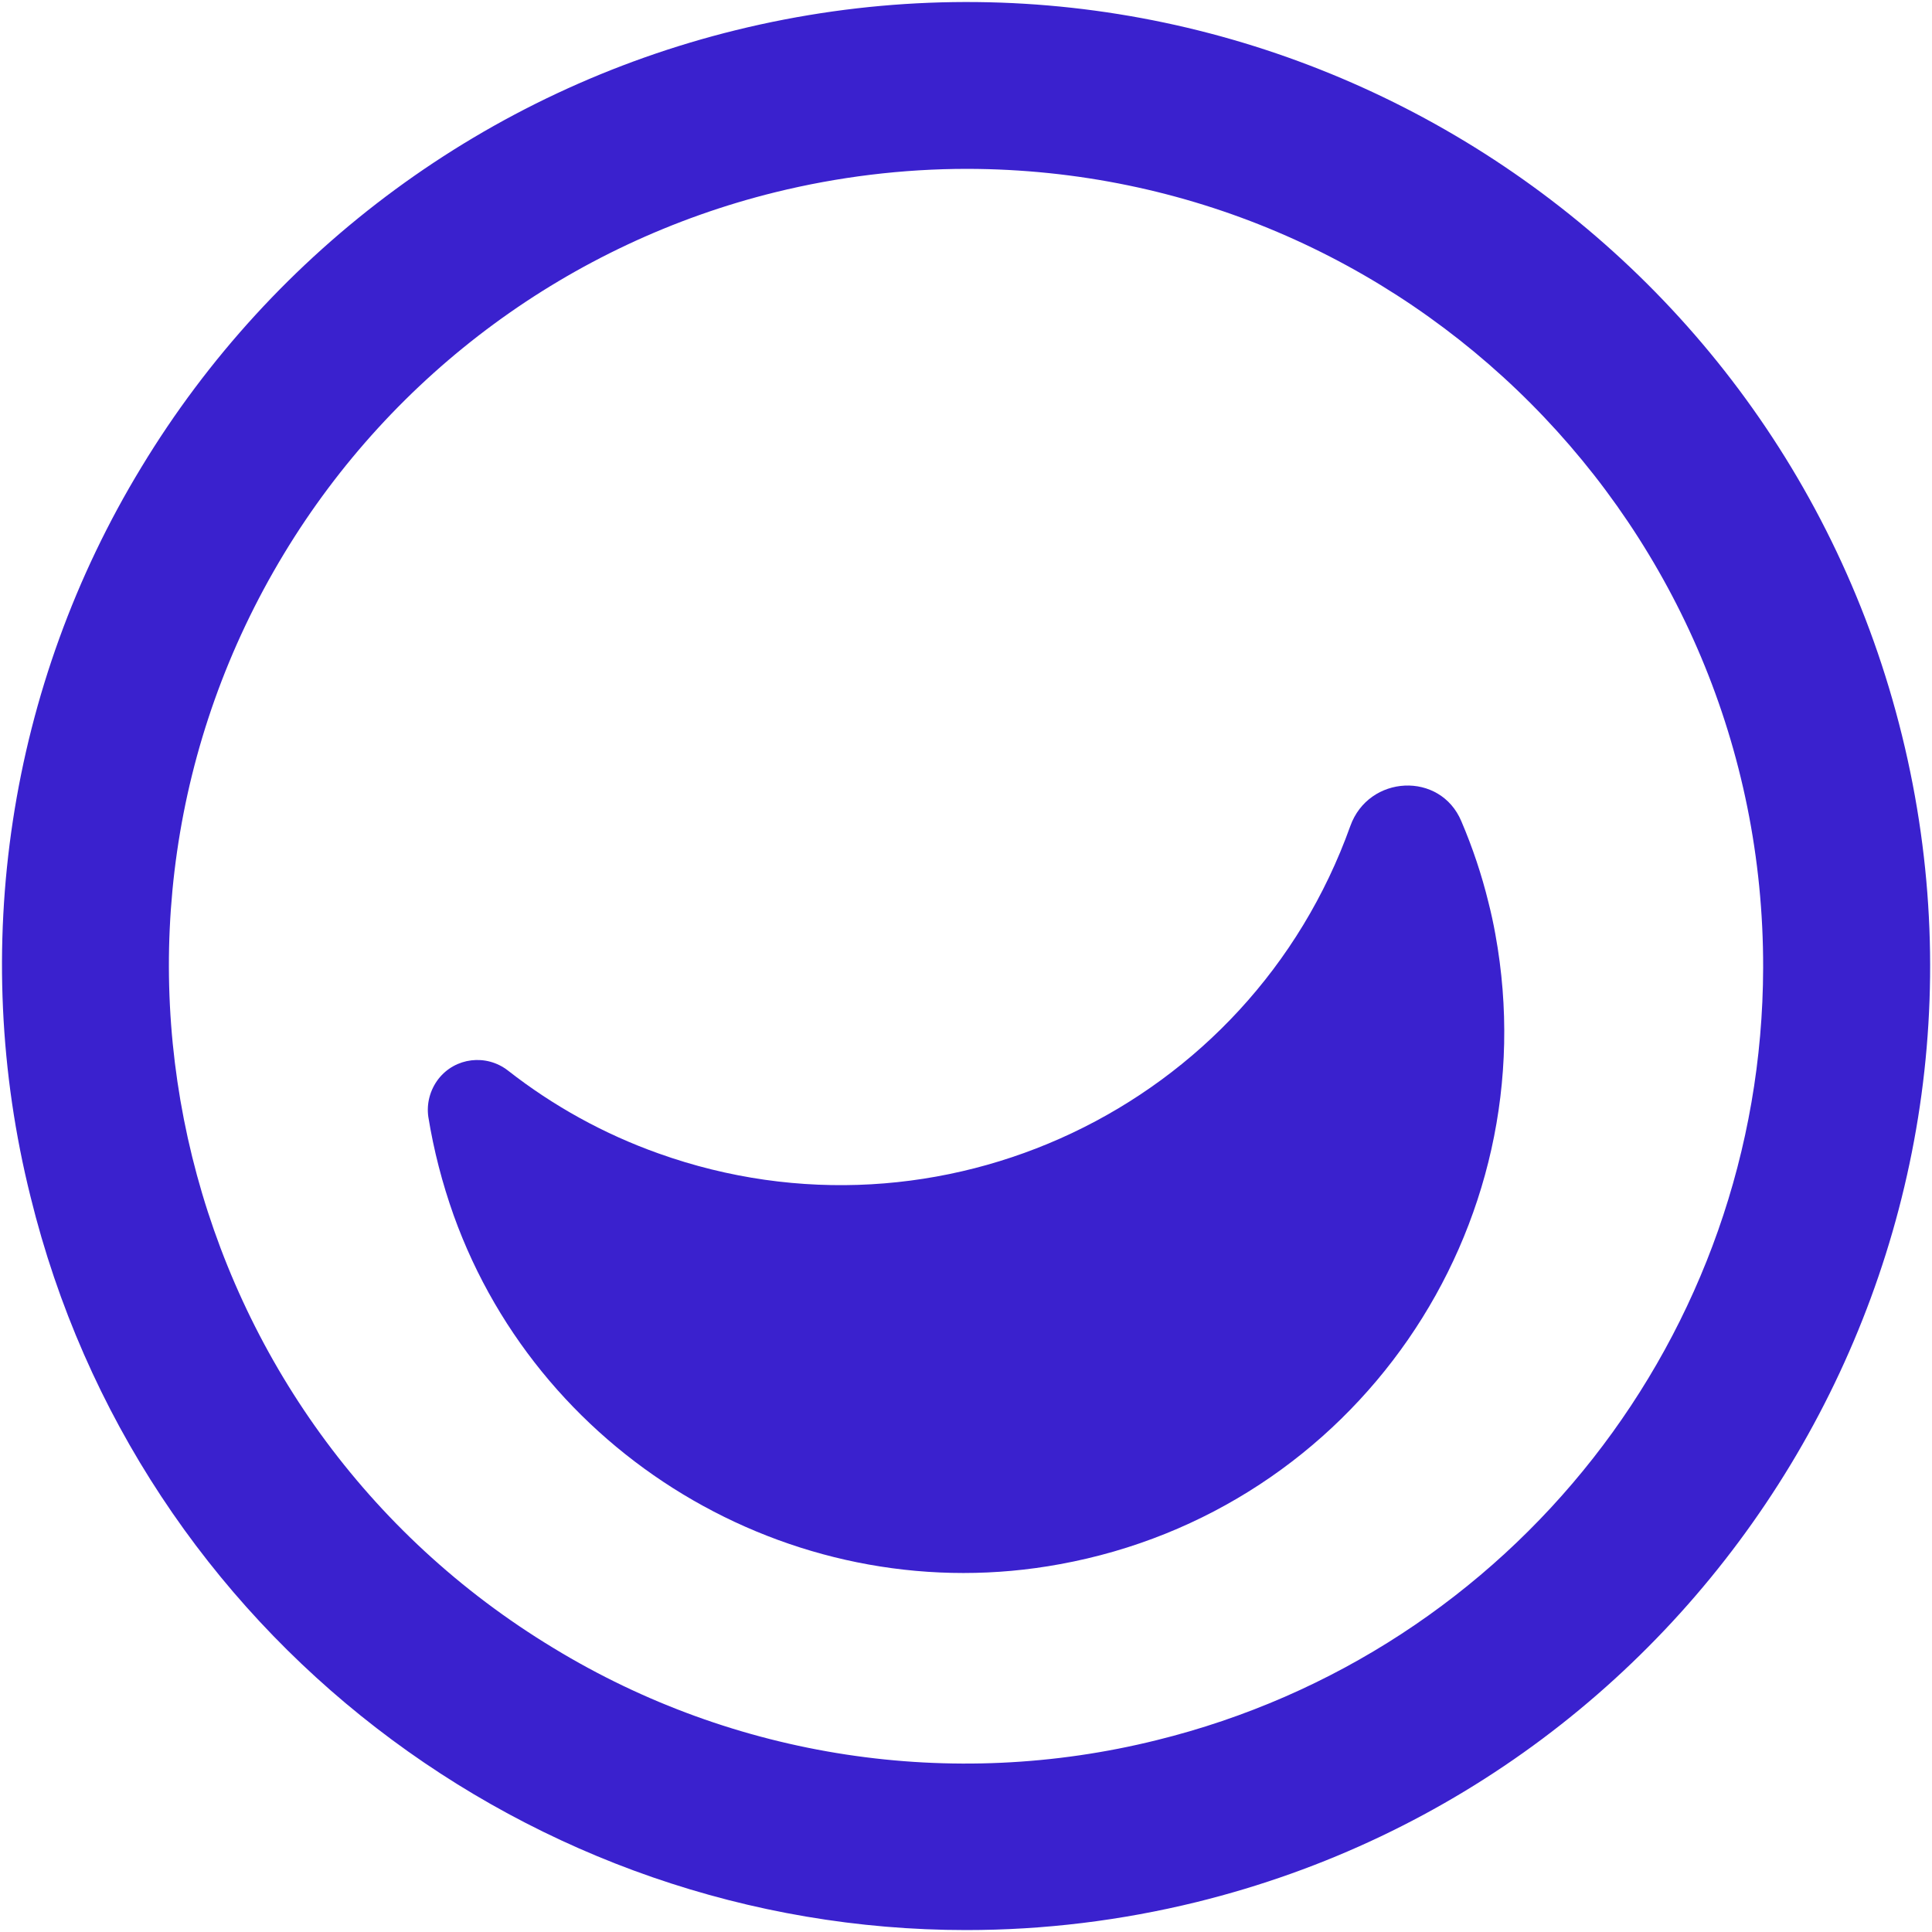
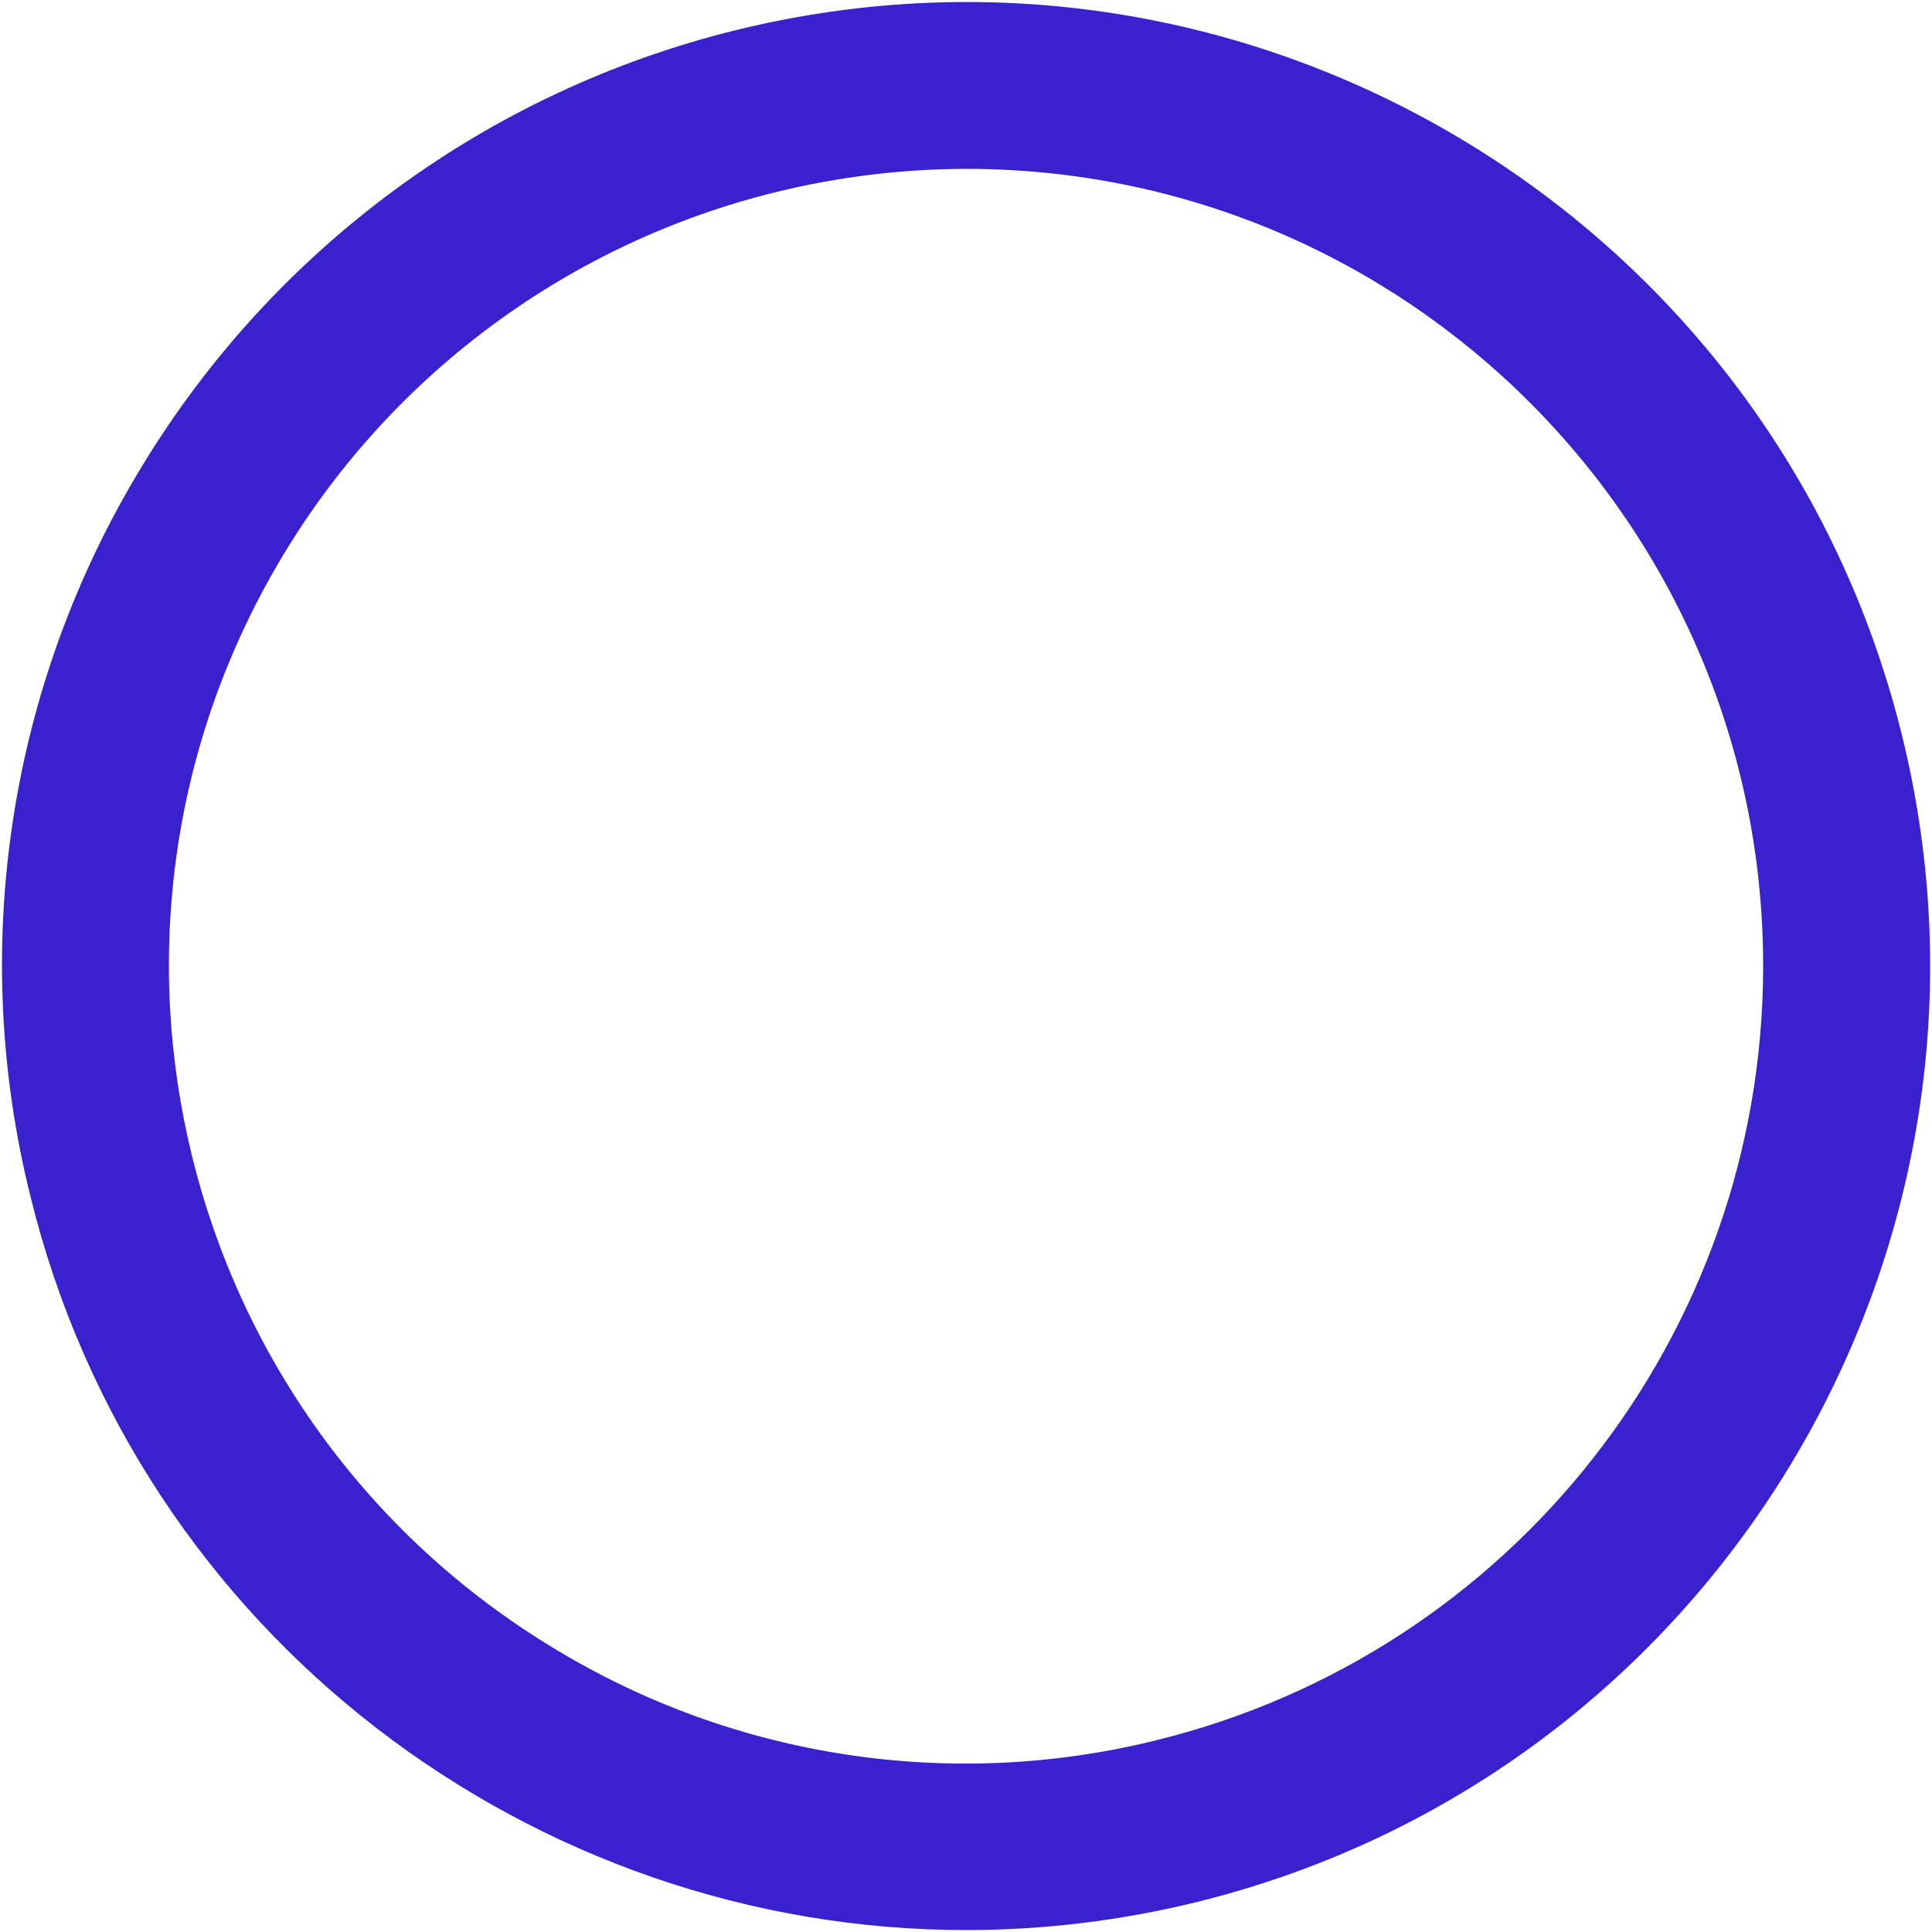
<svg xmlns="http://www.w3.org/2000/svg" id="Layer_1" x="0" y="0" version="1.1" viewBox="0 0 1000 1000" xml:space="preserve">
  <style>.st0{fill:#3a21ce}</style>
  <g id="Layer_2">
    <path d="M984.5 380.8c-65.8-267.5-336.1-431-603.6-365.2-128.5 31.6-239.2 113-307.7 226.2C4.4 354.9-16.3 490.9 15.8 619.4 71.6 846.6 275.9 999 500.1 999c40.2 0 80.2-4.9 119.3-14.5 267.1-65.8 430.9-336.6 365.1-603.7zM286.6 853.1C91.6 735.2 29.1 481.5 147 286.6 203.6 193 295.1 125.7 401.3 99.5c32.5-8 65.9-12.1 99.4-12.1 228 .4 412.4 185.6 411.9 413.5-.4 189.5-129.8 354.4-313.9 399.8-106.2 26.4-218.6 9.3-312.1-47.6z" class="st0" />
-     <path d="M756.4 425.1c-10.9-26-48-24.1-57.5 2.5C646.8 573.2 486.5 649.1 340.8 597c-28.1-10-54.4-24.5-77.9-42.9-11.2-8.7-27.3-6.8-36 4.4-4.3 5.6-6.2 12.7-5.2 19.6 2.8 17.3 7.2 34.3 13.1 50.9 45.9 128 180.1 205.3 313.9 180.6 152.2-27.8 253.1-173.7 225.3-326-1-5.6-2.2-11.1-3.6-16.6-3.5-14.3-8.2-28.3-14-41.9z" class="st0" />
  </g>
</svg>